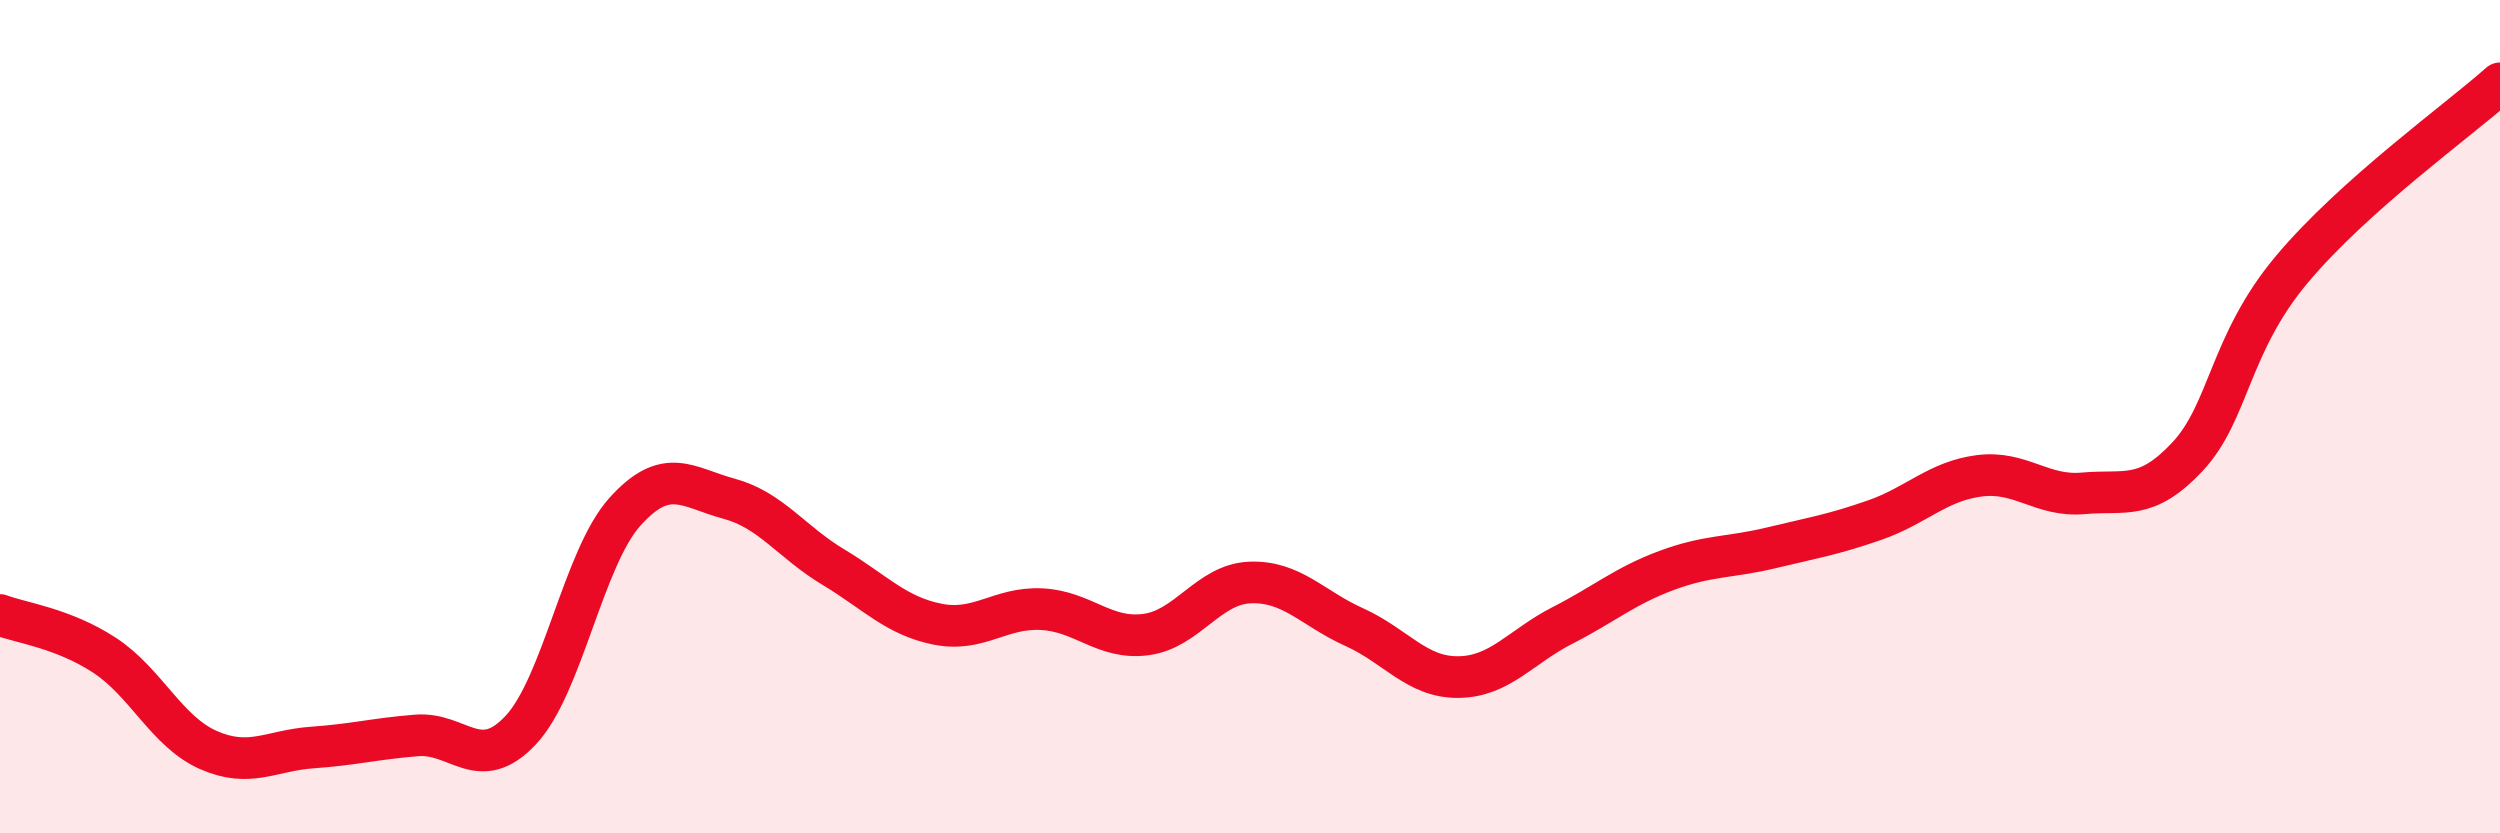
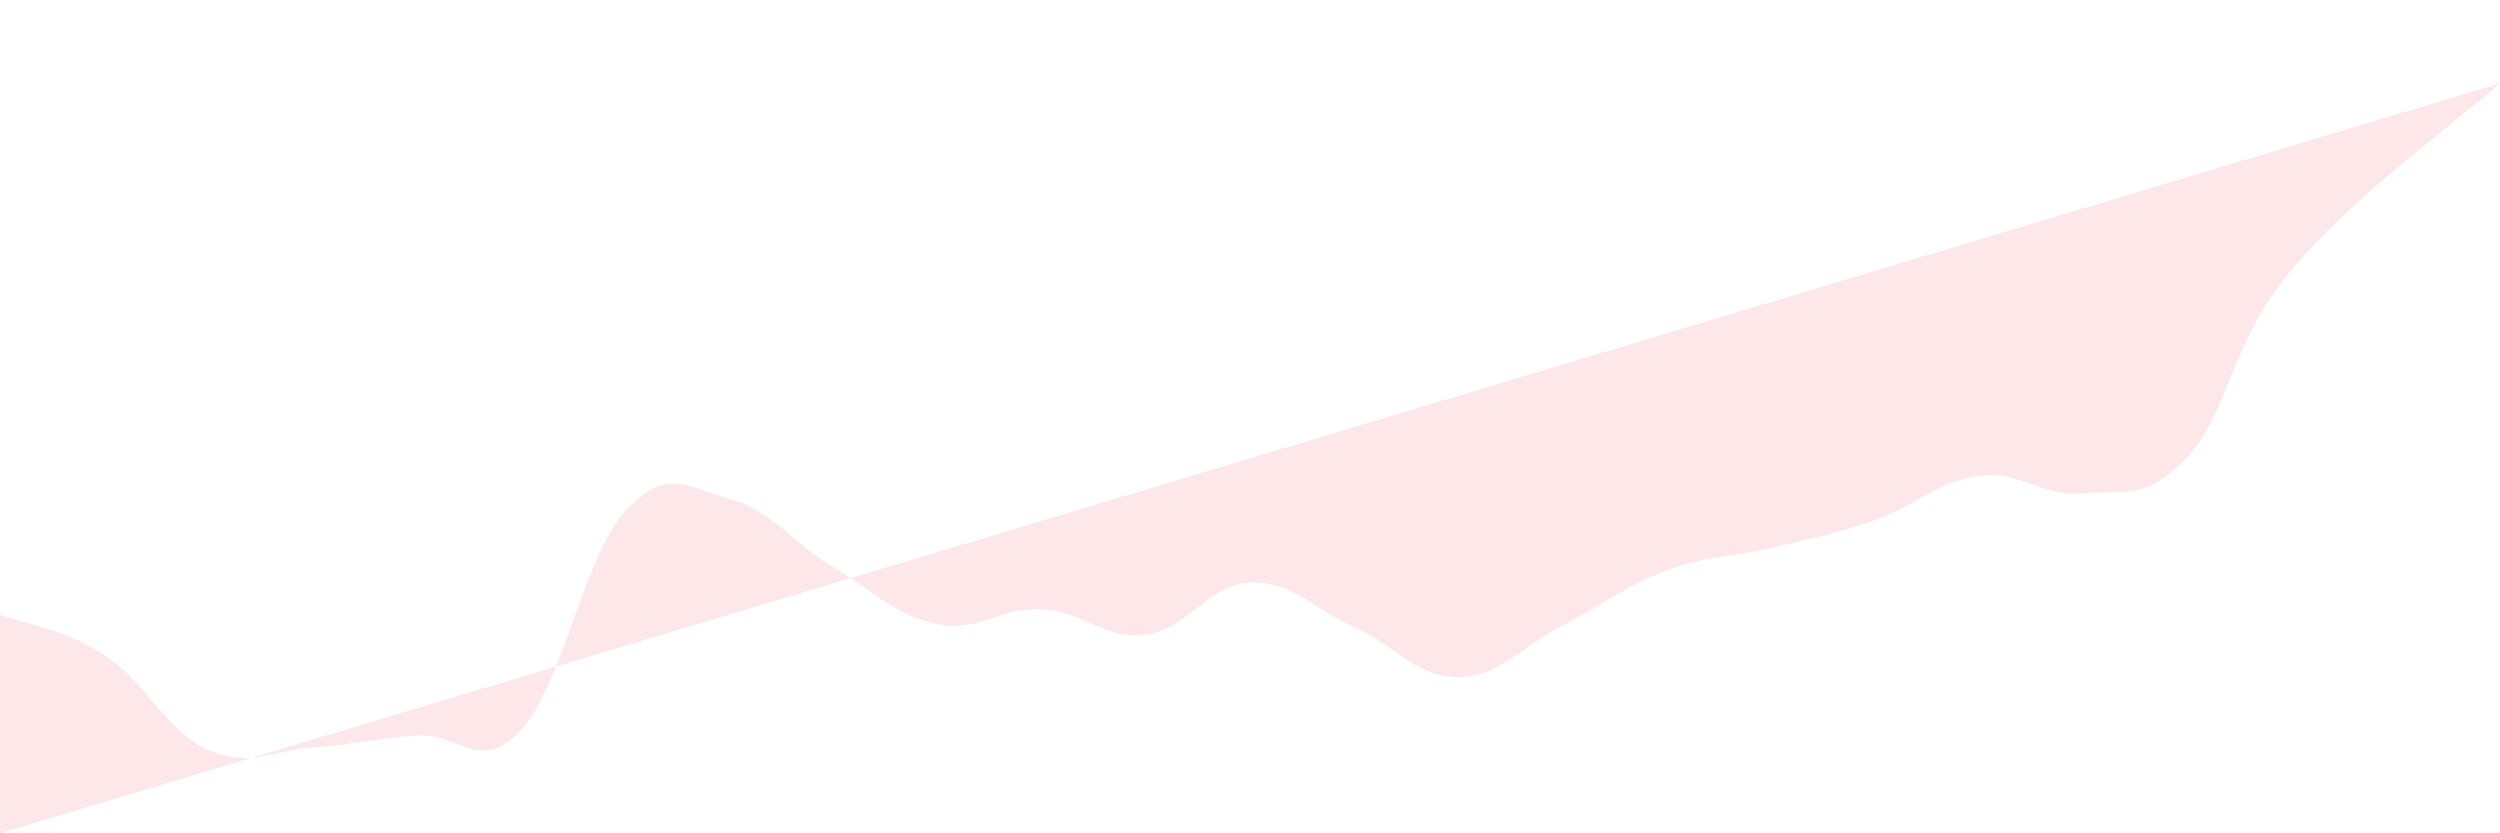
<svg xmlns="http://www.w3.org/2000/svg" width="60" height="20" viewBox="0 0 60 20">
-   <path d="M 0,14.76 C 0.5,14.95 1.5,15.07 2.5,15.72 C 3.5,16.37 4,17.56 5,18 C 6,18.44 6.5,18.01 7.5,17.94 C 8.5,17.87 9,17.73 10,17.65 C 11,17.57 11.5,18.59 12.5,17.52 C 13.5,16.45 14,13.39 15,12.28 C 16,11.17 16.5,11.7 17.5,11.97 C 18.5,12.24 19,13.01 20,13.61 C 21,14.21 21.5,14.78 22.5,14.98 C 23.5,15.18 24,14.57 25,14.62 C 26,14.67 26.5,15.36 27.5,15.23 C 28.5,15.1 29,14.02 30,13.98 C 31,13.94 31.5,14.6 32.5,15.05 C 33.5,15.5 34,16.26 35,16.25 C 36,16.24 36.5,15.52 37.5,15.01 C 38.5,14.5 39,14.06 40,13.69 C 41,13.32 41.5,13.39 42.5,13.15 C 43.5,12.91 44,12.83 45,12.48 C 46,12.13 46.5,11.55 47.5,11.42 C 48.5,11.29 49,11.93 50,11.84 C 51,11.75 51.5,12.03 52.5,10.96 C 53.5,9.89 53.5,8.26 55,6.47 C 56.5,4.68 59,2.89 60,2L60 20L0 20Z" fill="#EB0A25" opacity="0.1" stroke-linecap="round" stroke-linejoin="round" />
-   <path d="M 0,14.76 C 0.5,14.95 1.5,15.07 2.5,15.72 C 3.5,16.37 4,17.56 5,18 C 6,18.44 6.5,18.01 7.5,17.94 C 8.5,17.87 9,17.73 10,17.65 C 11,17.57 11.5,18.59 12.5,17.52 C 13.5,16.45 14,13.39 15,12.28 C 16,11.17 16.5,11.7 17.5,11.97 C 18.5,12.24 19,13.01 20,13.61 C 21,14.21 21.5,14.78 22.5,14.98 C 23.5,15.18 24,14.57 25,14.62 C 26,14.67 26.5,15.36 27.5,15.23 C 28.5,15.1 29,14.02 30,13.98 C 31,13.94 31.5,14.6 32.5,15.05 C 33.5,15.5 34,16.26 35,16.25 C 36,16.24 36.5,15.52 37.5,15.01 C 38.5,14.5 39,14.06 40,13.69 C 41,13.32 41.5,13.39 42.5,13.15 C 43.5,12.91 44,12.83 45,12.48 C 46,12.13 46.5,11.55 47.5,11.42 C 48.5,11.29 49,11.93 50,11.84 C 51,11.75 51.5,12.03 52.5,10.96 C 53.5,9.89 53.5,8.26 55,6.47 C 56.5,4.68 59,2.89 60,2" stroke="#EB0A25" stroke-width="1" fill="none" stroke-linecap="round" stroke-linejoin="round" />
+   <path d="M 0,14.76 C 0.5,14.95 1.5,15.07 2.5,15.72 C 3.5,16.37 4,17.56 5,18 C 6,18.44 6.5,18.01 7.5,17.94 C 8.5,17.87 9,17.73 10,17.65 C 11,17.57 11.5,18.59 12.5,17.52 C 13.5,16.45 14,13.39 15,12.28 C 16,11.17 16.5,11.7 17.5,11.97 C 18.5,12.24 19,13.01 20,13.61 C 21,14.21 21.5,14.78 22.5,14.98 C 23.5,15.18 24,14.57 25,14.62 C 26,14.67 26.5,15.36 27.5,15.23 C 28.5,15.1 29,14.02 30,13.98 C 31,13.94 31.5,14.6 32.5,15.05 C 33.5,15.5 34,16.26 35,16.25 C 36,16.24 36.5,15.52 37.5,15.01 C 38.5,14.5 39,14.06 40,13.69 C 41,13.32 41.5,13.39 42.5,13.15 C 43.5,12.91 44,12.83 45,12.48 C 46,12.13 46.5,11.55 47.5,11.42 C 48.5,11.29 49,11.93 50,11.84 C 51,11.75 51.5,12.03 52.5,10.96 C 53.5,9.89 53.5,8.26 55,6.47 C 56.5,4.68 59,2.89 60,2L0 20Z" fill="#EB0A25" opacity="0.1" stroke-linecap="round" stroke-linejoin="round" />
</svg>